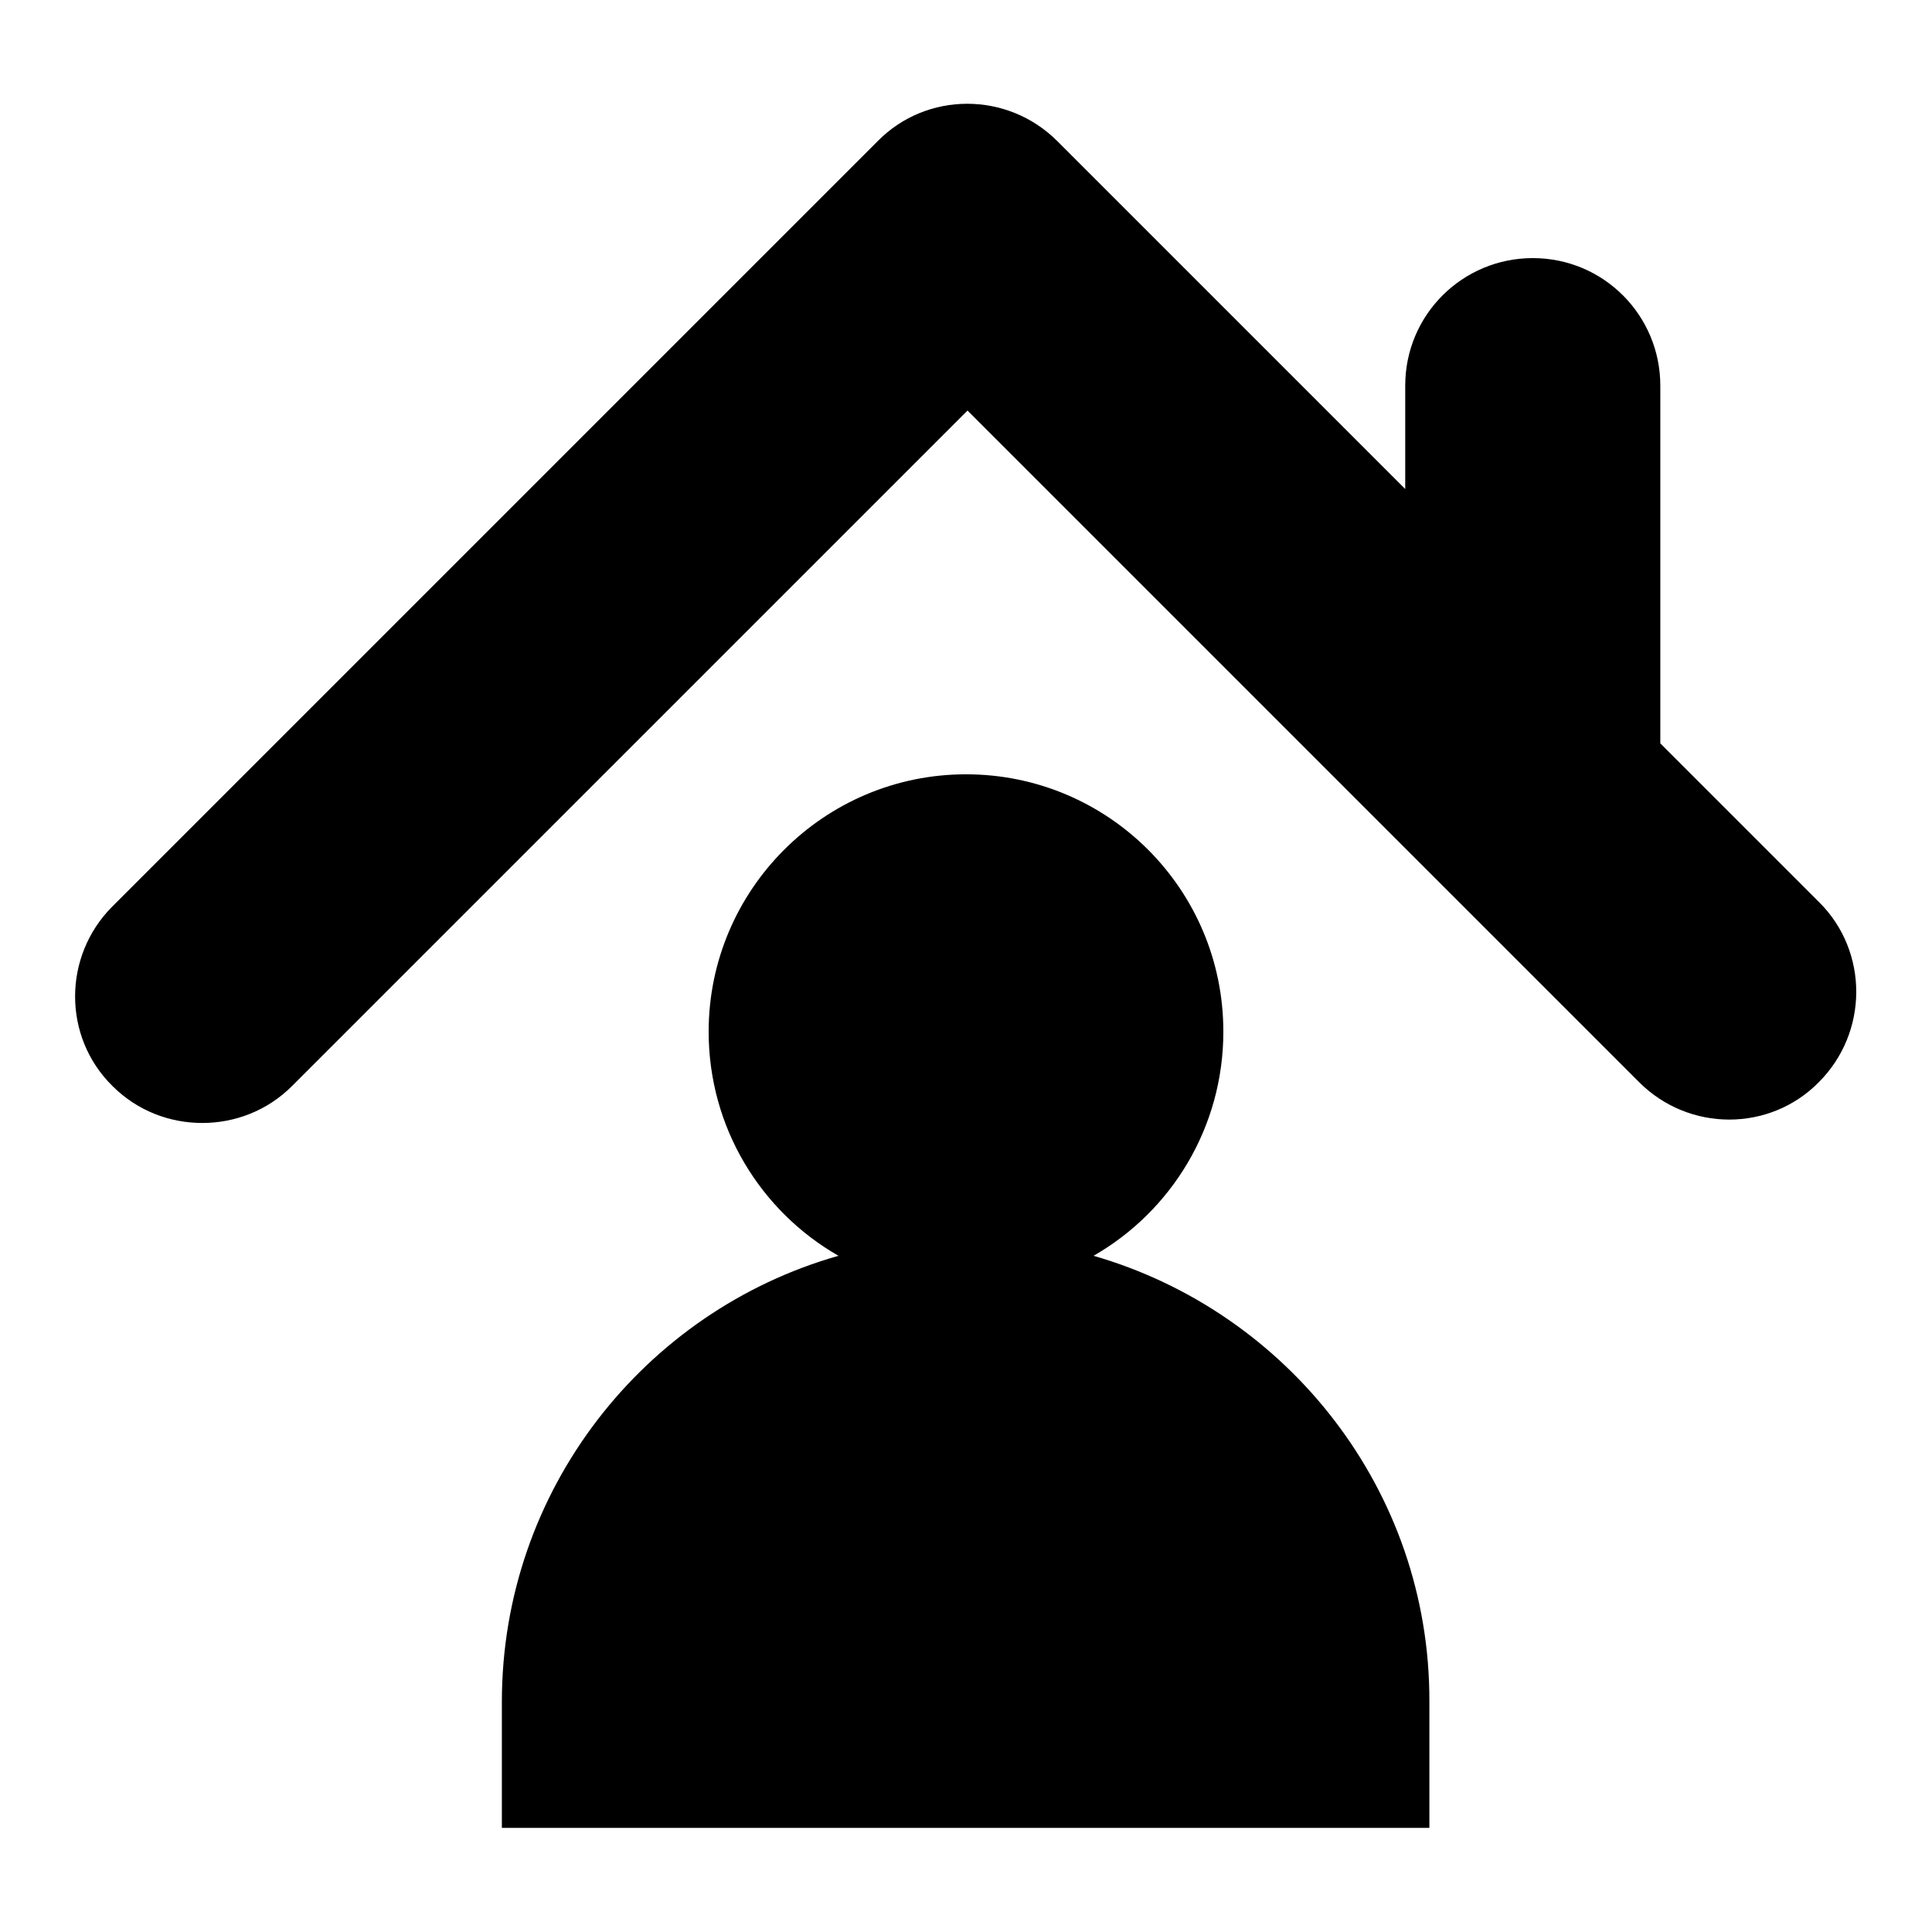
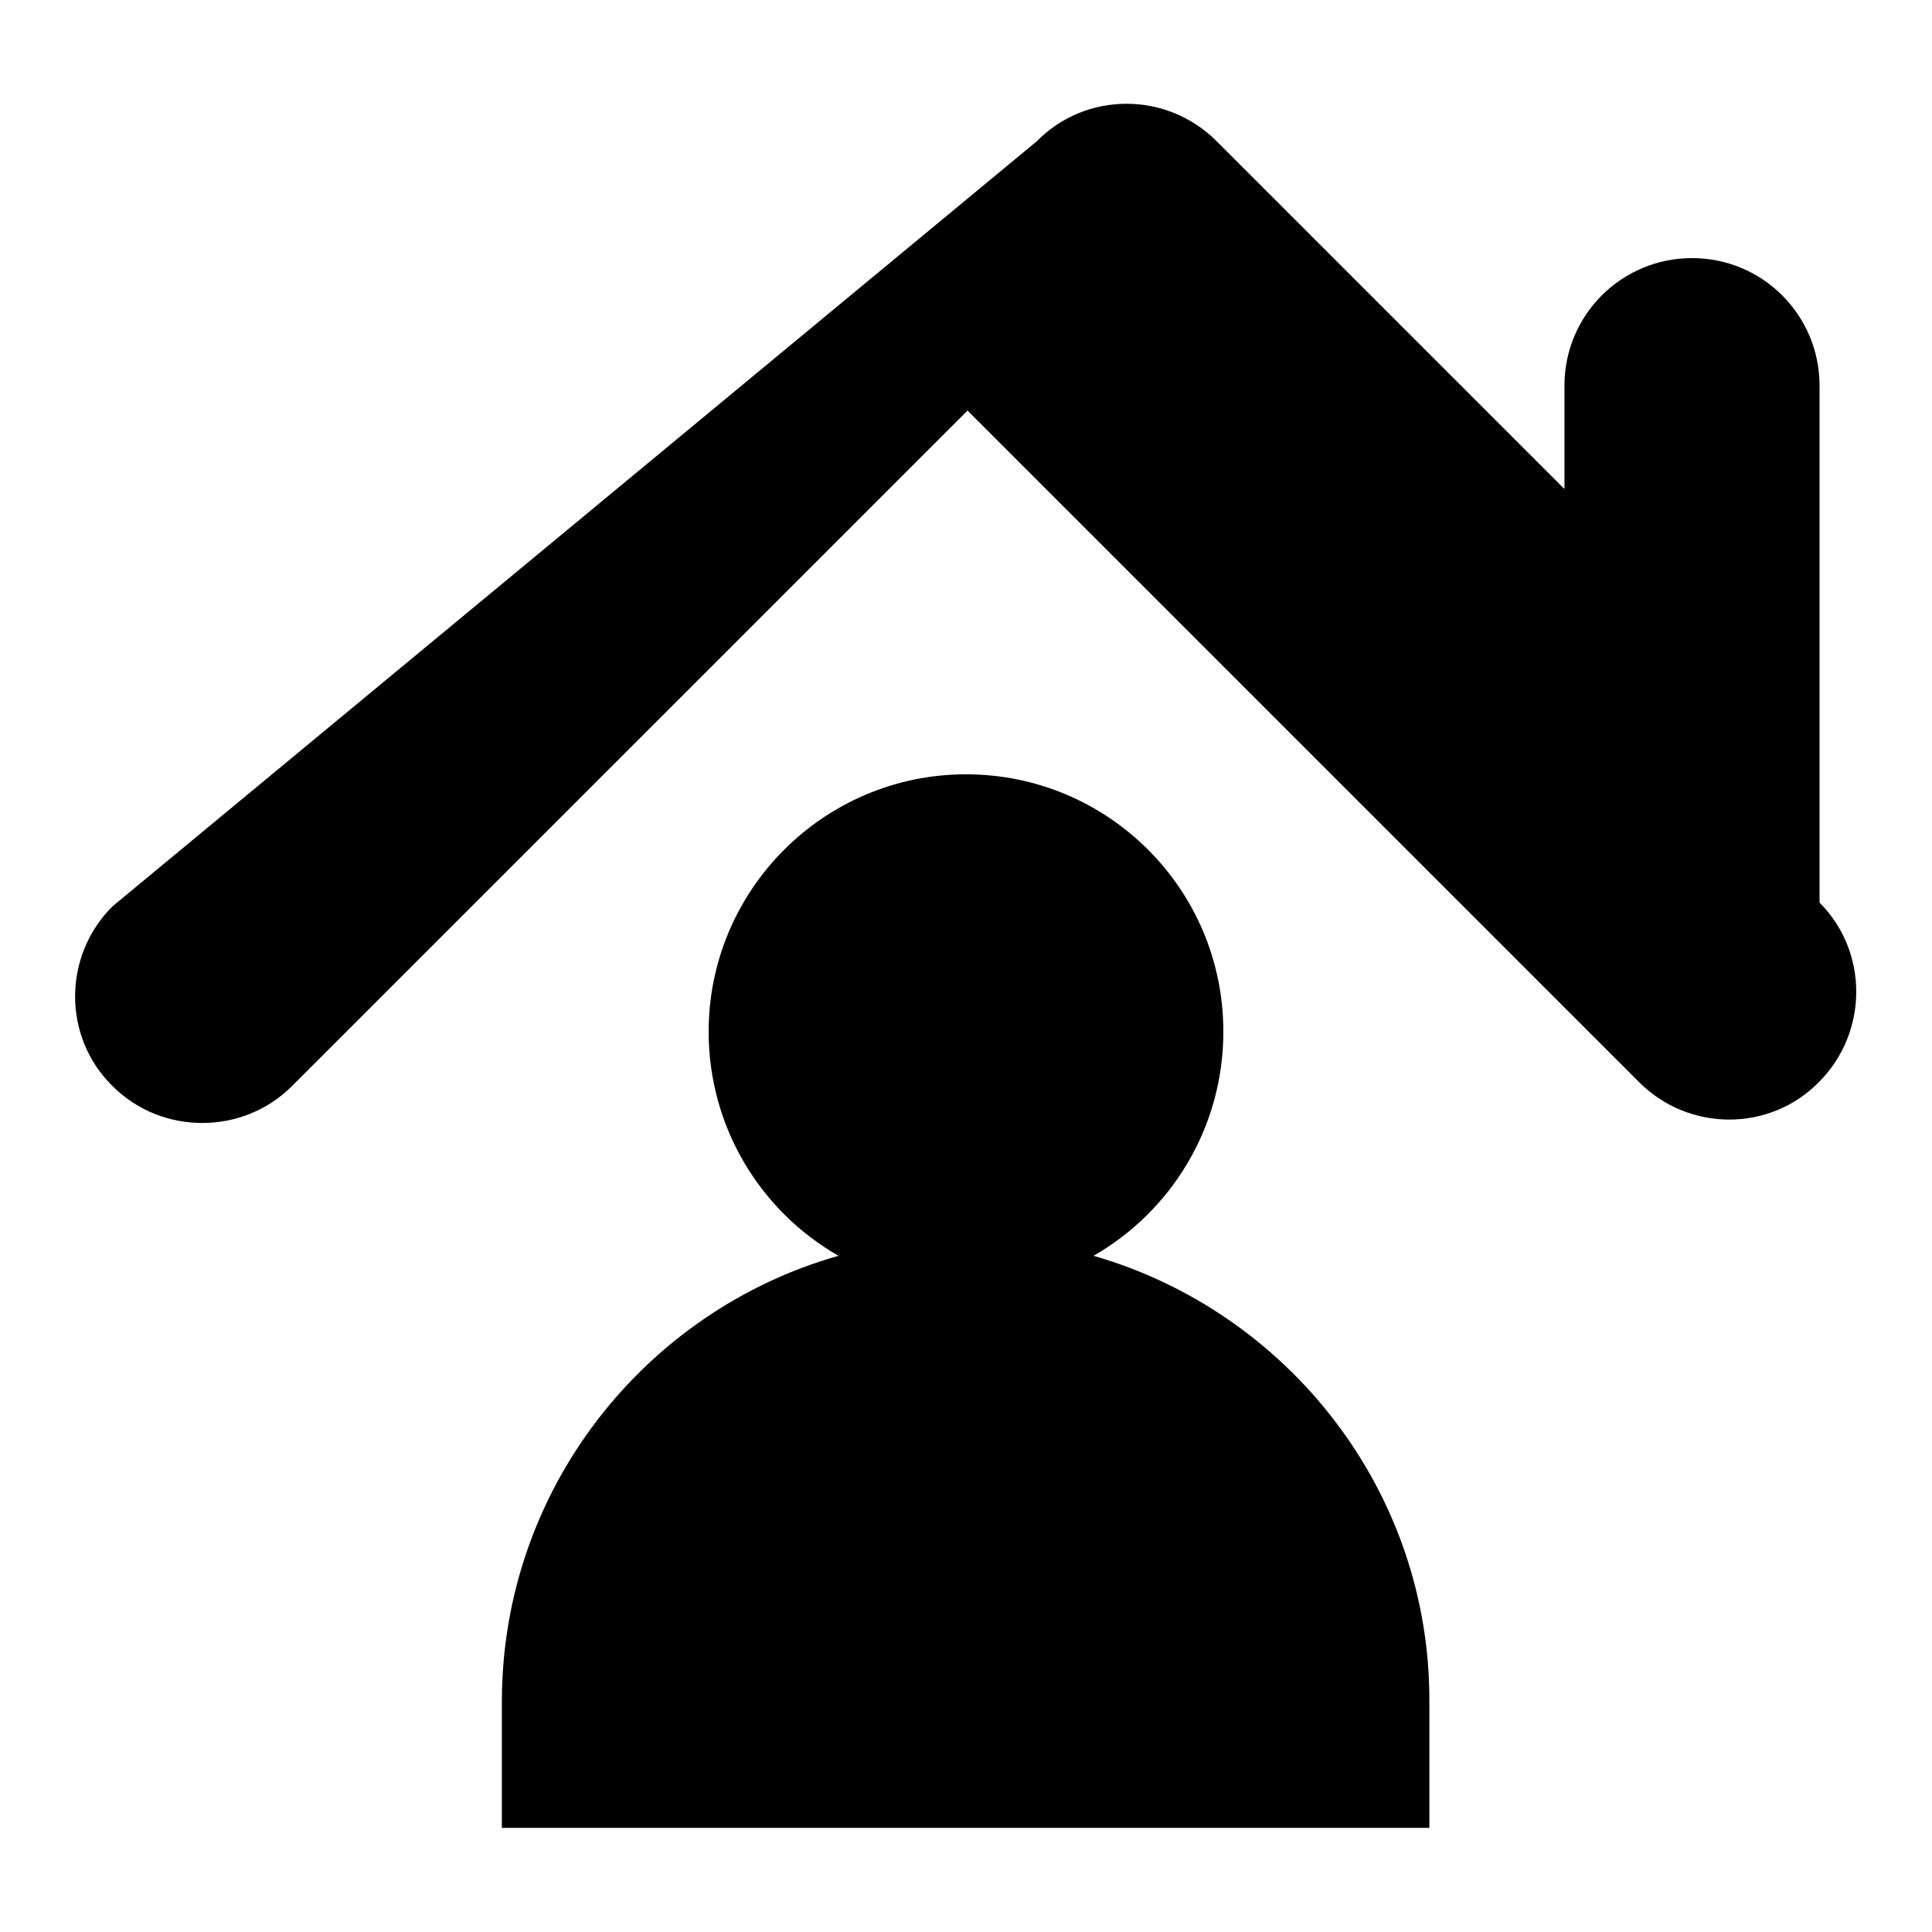
<svg xmlns="http://www.w3.org/2000/svg" version="1.1" x="0px" y="0px" viewBox="0 0 256 256" enable-background="new 0 0 256 256" xml:space="preserve">
  <g>
-     <path fill="#000000" d="M241.1,119.6L220,98.5V51.1c0-9.3-7.5-16.9-16.9-16.9c-9.3,0-16.9,7.5-16.9,16.9v13.7l-46.1-46.1 c-6.6-6.6-17.3-6.6-23.8,0L14.9,120.1c-6.6,6.6-6.6,17.3,0,23.8c3.3,3.3,7.6,4.9,11.9,4.9s8.6-1.6,11.9-4.9l89.5-89.5l89,89 c6.6,6.6,17.3,6.6,23.8,0C247.6,136.8,247.6,126.1,241.1,119.6L241.1,119.6z M144.9,166.4c10.3-5.9,17.2-17,17.2-29.7 c0-18.9-15.3-34.1-34.1-34.1s-34.1,15.3-34.1,34.1c0,12.7,6.9,23.8,17.2,29.7c-25.7,7.3-44.6,31-44.6,59.1v16.7h122.9v-16.7 C189.5,197.5,170.6,173.8,144.9,166.4L144.9,166.4z" />
+     <path fill="#000000" d="M241.1,119.6V51.1c0-9.3-7.5-16.9-16.9-16.9c-9.3,0-16.9,7.5-16.9,16.9v13.7l-46.1-46.1 c-6.6-6.6-17.3-6.6-23.8,0L14.9,120.1c-6.6,6.6-6.6,17.3,0,23.8c3.3,3.3,7.6,4.9,11.9,4.9s8.6-1.6,11.9-4.9l89.5-89.5l89,89 c6.6,6.6,17.3,6.6,23.8,0C247.6,136.8,247.6,126.1,241.1,119.6L241.1,119.6z M144.9,166.4c10.3-5.9,17.2-17,17.2-29.7 c0-18.9-15.3-34.1-34.1-34.1s-34.1,15.3-34.1,34.1c0,12.7,6.9,23.8,17.2,29.7c-25.7,7.3-44.6,31-44.6,59.1v16.7h122.9v-16.7 C189.5,197.5,170.6,173.8,144.9,166.4L144.9,166.4z" />
  </g>
</svg>